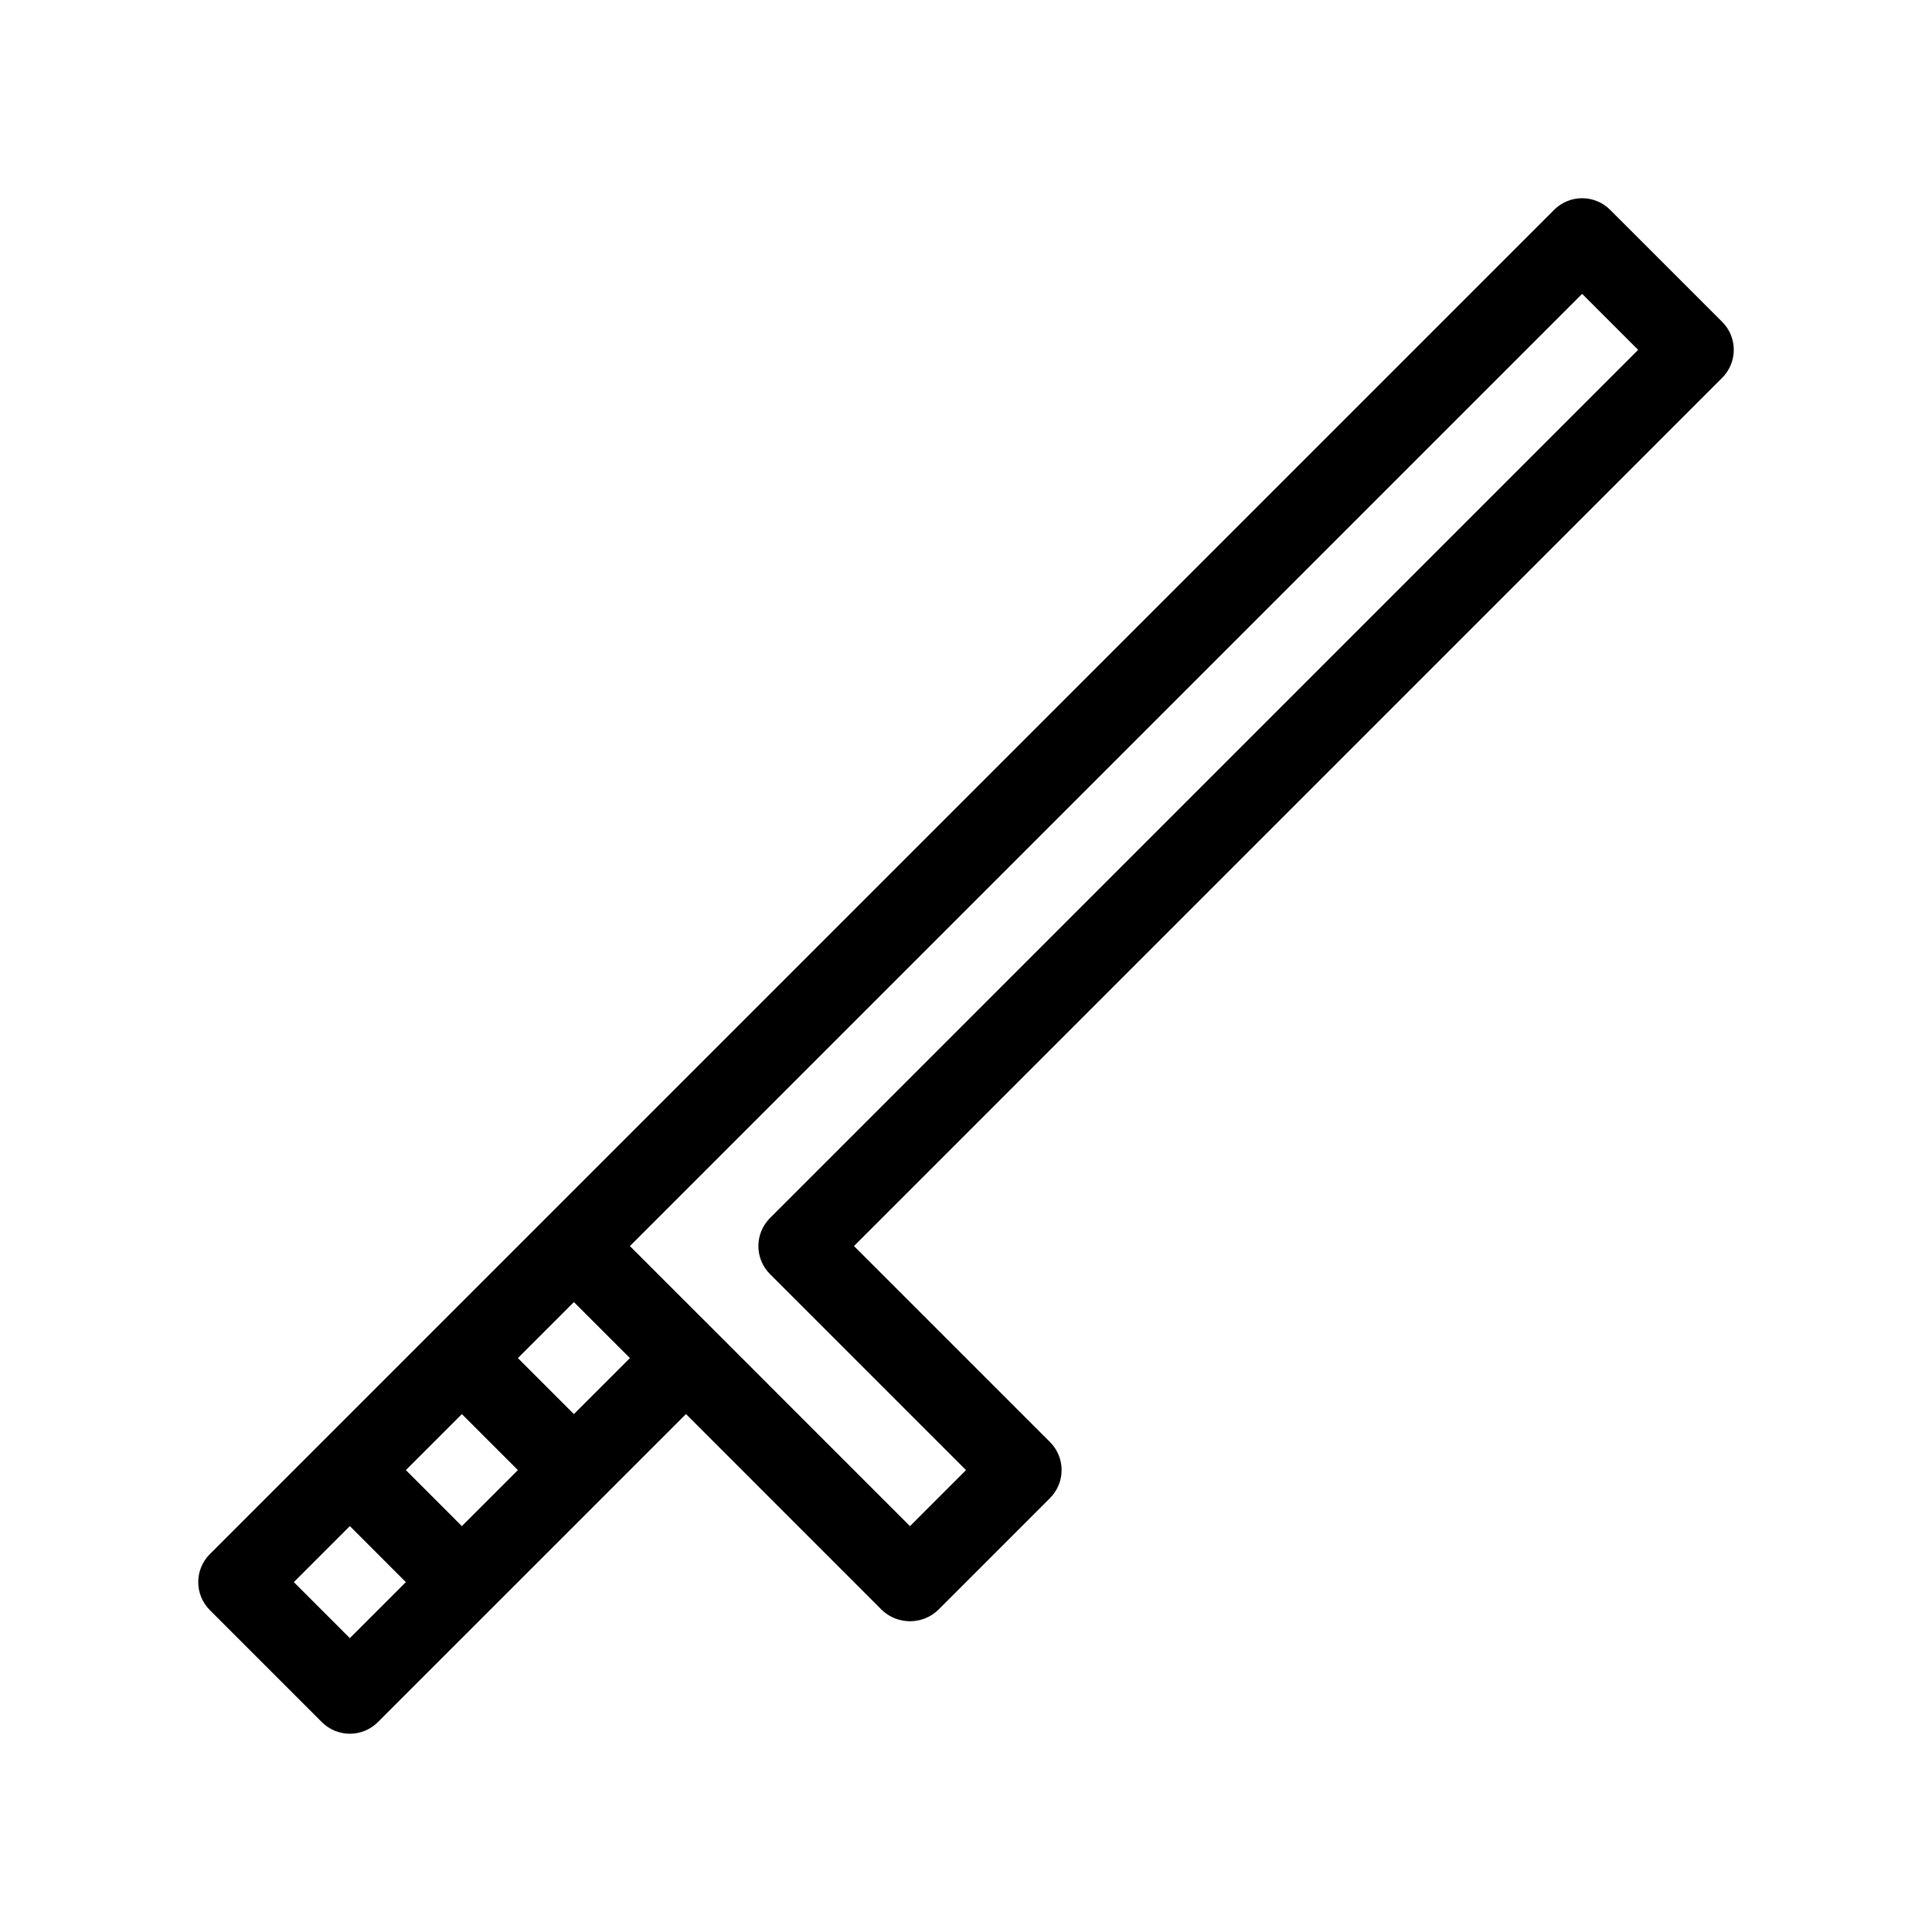
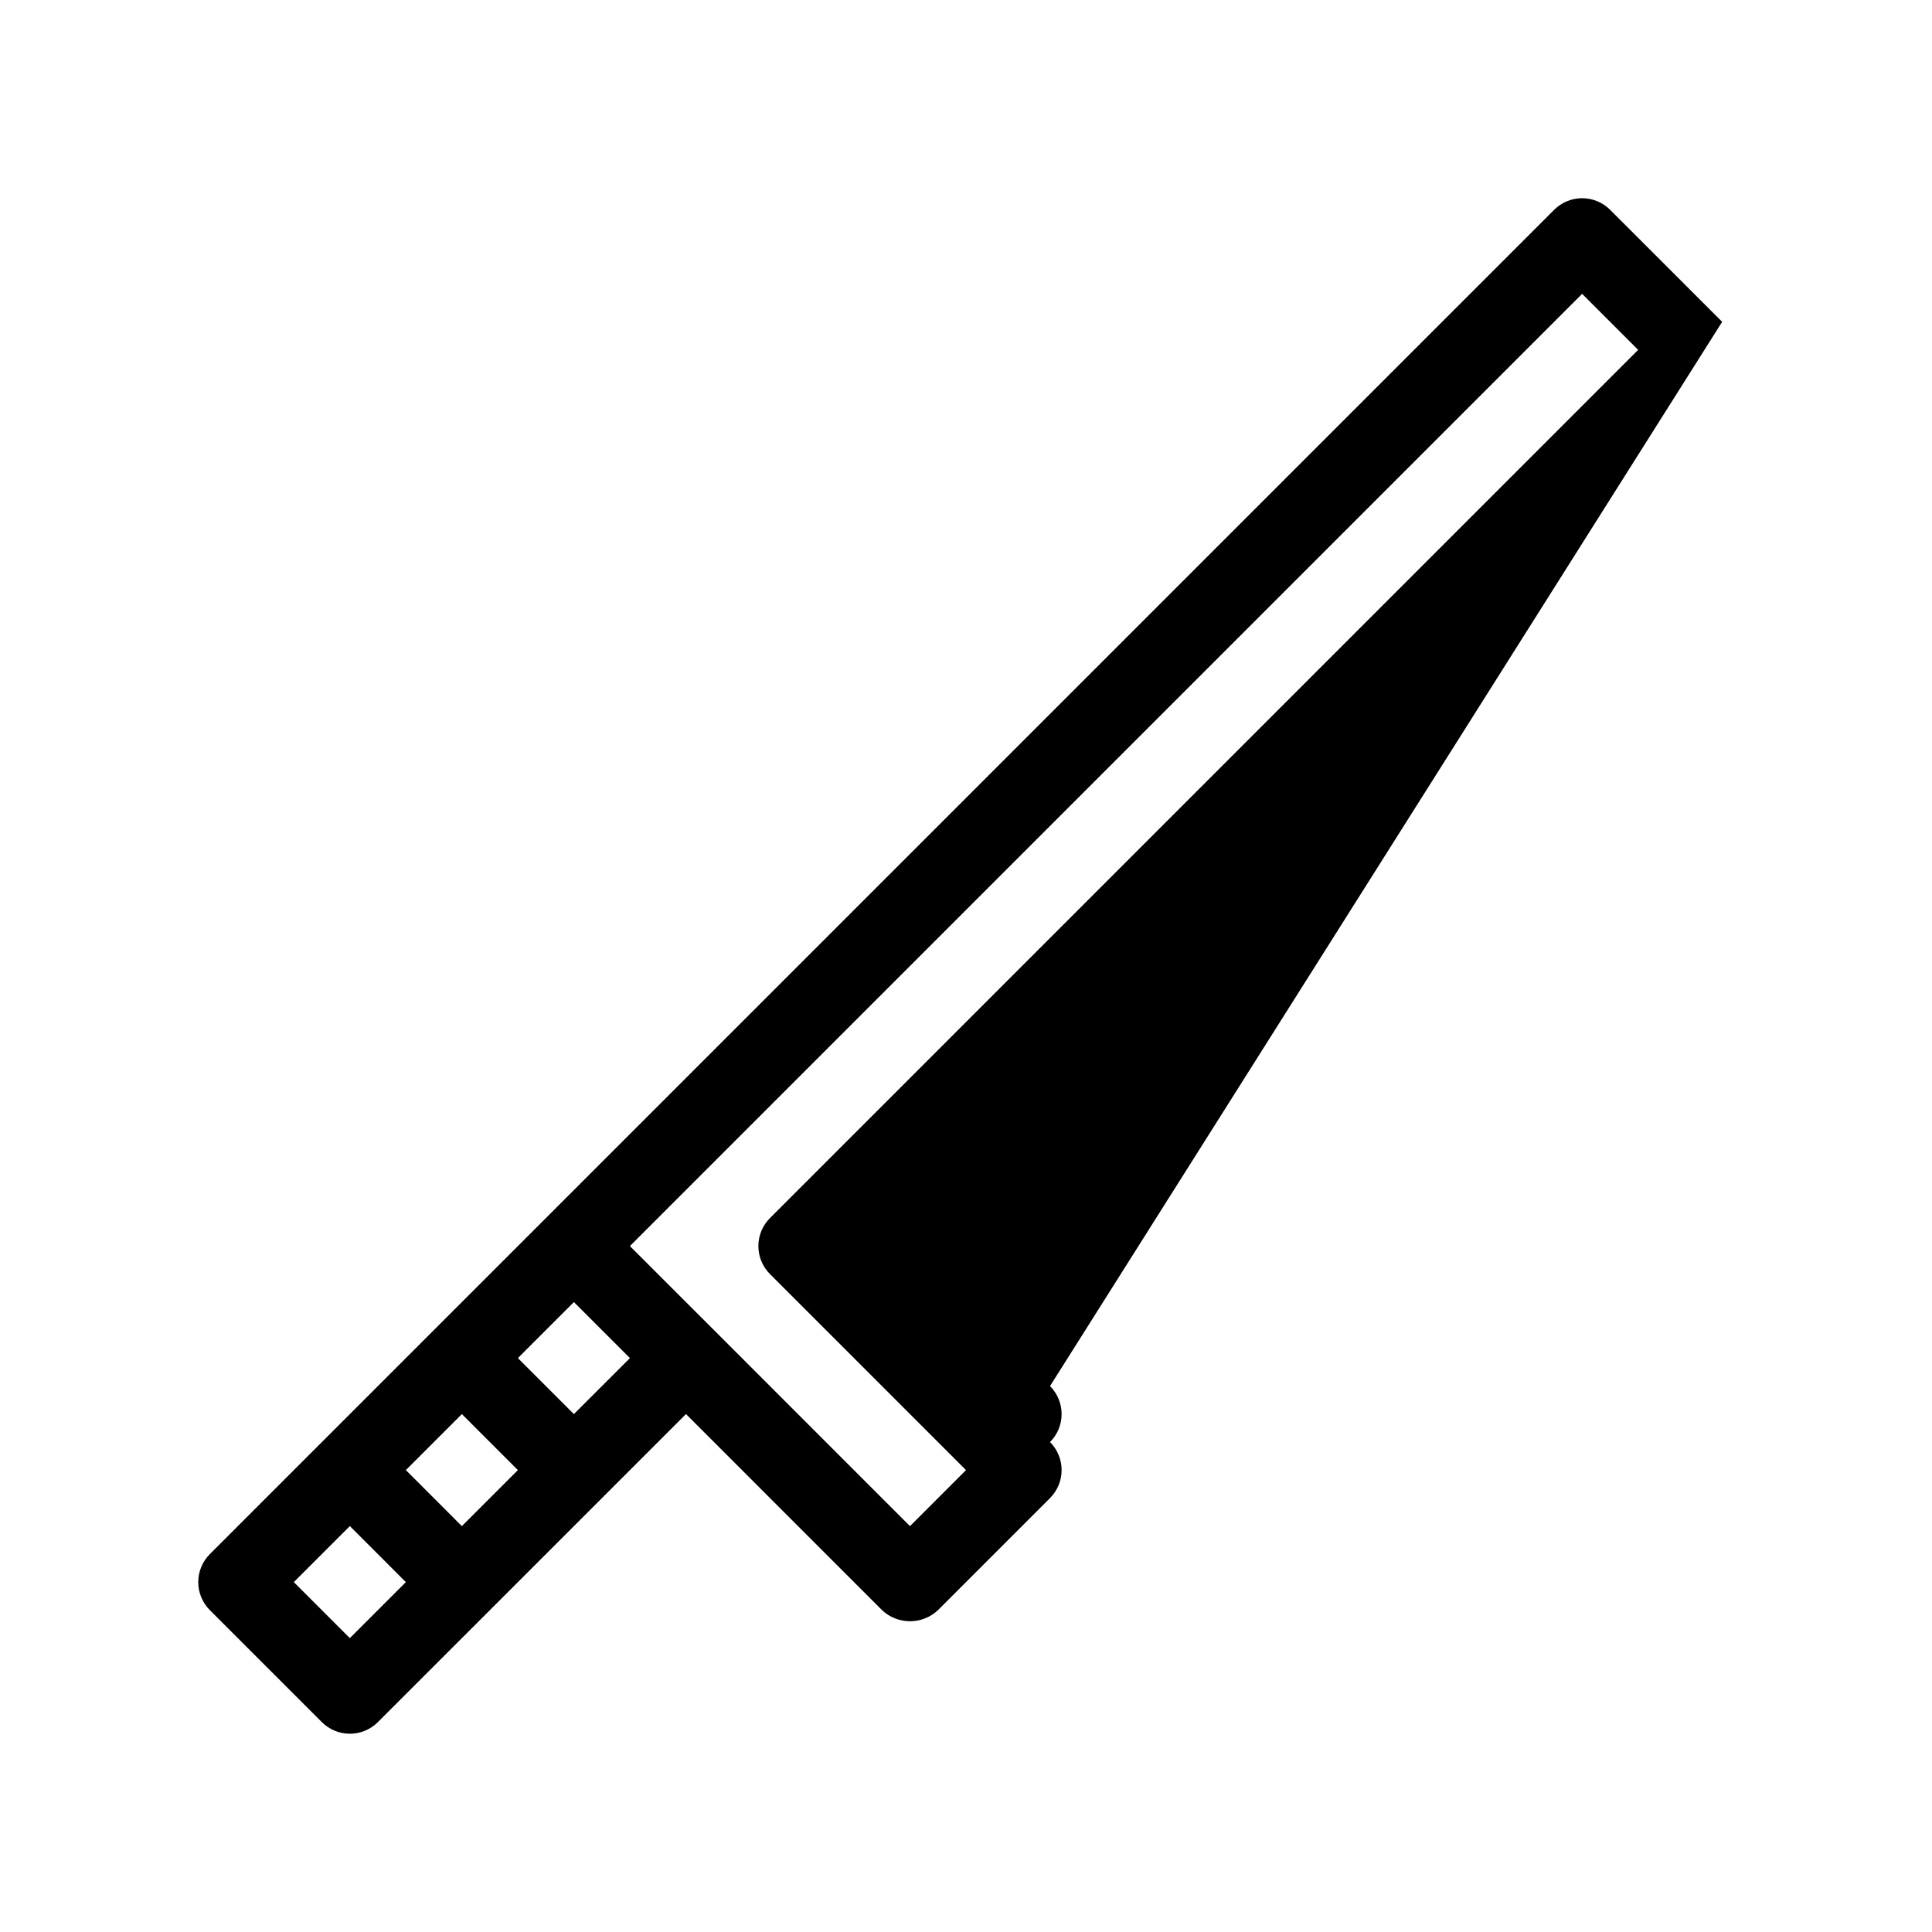
<svg xmlns="http://www.w3.org/2000/svg" fill="#000000" width="800px" height="800px" version="1.1" viewBox="144 144 512 512">
-   <path d="m600.39 229.29-29.688-29.684c-1.965-1.969-4.637-3.078-7.418-3.078-2.785 0-5.453 1.109-7.422 3.078l-356.25 356.25c-1.969 1.969-3.078 4.637-3.078 7.422s1.109 5.453 3.078 7.422l29.684 29.684c1.969 1.969 4.637 3.074 7.422 3.074 2.781 0 5.453-1.105 7.418-3.074l81.656-81.645 51.949 51.957h-0.004c4.164 3.934 10.68 3.934 14.844 0l29.684-29.691c1.969-1.969 3.074-4.637 3.074-7.422 0-2.781-1.105-5.453-3.074-7.418l-51.949-51.949 230.08-230.09c1.965-1.969 3.074-4.637 3.074-7.422 0-2.781-1.109-5.449-3.074-7.418zm-304.3 289.46-14.844-14.844 14.84-14.844 14.852 14.844zm-29.691 29.688-14.84-14.848 14.844-14.844 14.844 14.844zm-29.688 29.684-14.844-14.844 14.848-14.848 14.84 14.848zm111.34-111.32c-1.969 1.965-3.074 4.637-3.074 7.418 0 2.785 1.105 5.453 3.074 7.422l51.949 51.949-14.844 14.852-51.949-51.957-22.277-22.262 252.35-252.35 14.844 14.844z" />
+   <path d="m600.39 229.29-29.688-29.684c-1.965-1.969-4.637-3.078-7.418-3.078-2.785 0-5.453 1.109-7.422 3.078l-356.25 356.25c-1.969 1.969-3.078 4.637-3.078 7.422s1.109 5.453 3.078 7.422l29.684 29.684c1.969 1.969 4.637 3.074 7.422 3.074 2.781 0 5.453-1.105 7.418-3.074l81.656-81.645 51.949 51.957h-0.004c4.164 3.934 10.68 3.934 14.844 0l29.684-29.691c1.969-1.969 3.074-4.637 3.074-7.422 0-2.781-1.105-5.453-3.074-7.418c1.965-1.969 3.074-4.637 3.074-7.422 0-2.781-1.109-5.449-3.074-7.418zm-304.3 289.46-14.844-14.844 14.84-14.844 14.852 14.844zm-29.691 29.688-14.84-14.848 14.844-14.844 14.844 14.844zm-29.688 29.684-14.844-14.844 14.848-14.848 14.84 14.848zm111.34-111.32c-1.969 1.965-3.074 4.637-3.074 7.418 0 2.785 1.105 5.453 3.074 7.422l51.949 51.949-14.844 14.852-51.949-51.957-22.277-22.262 252.35-252.35 14.844 14.844z" />
</svg>